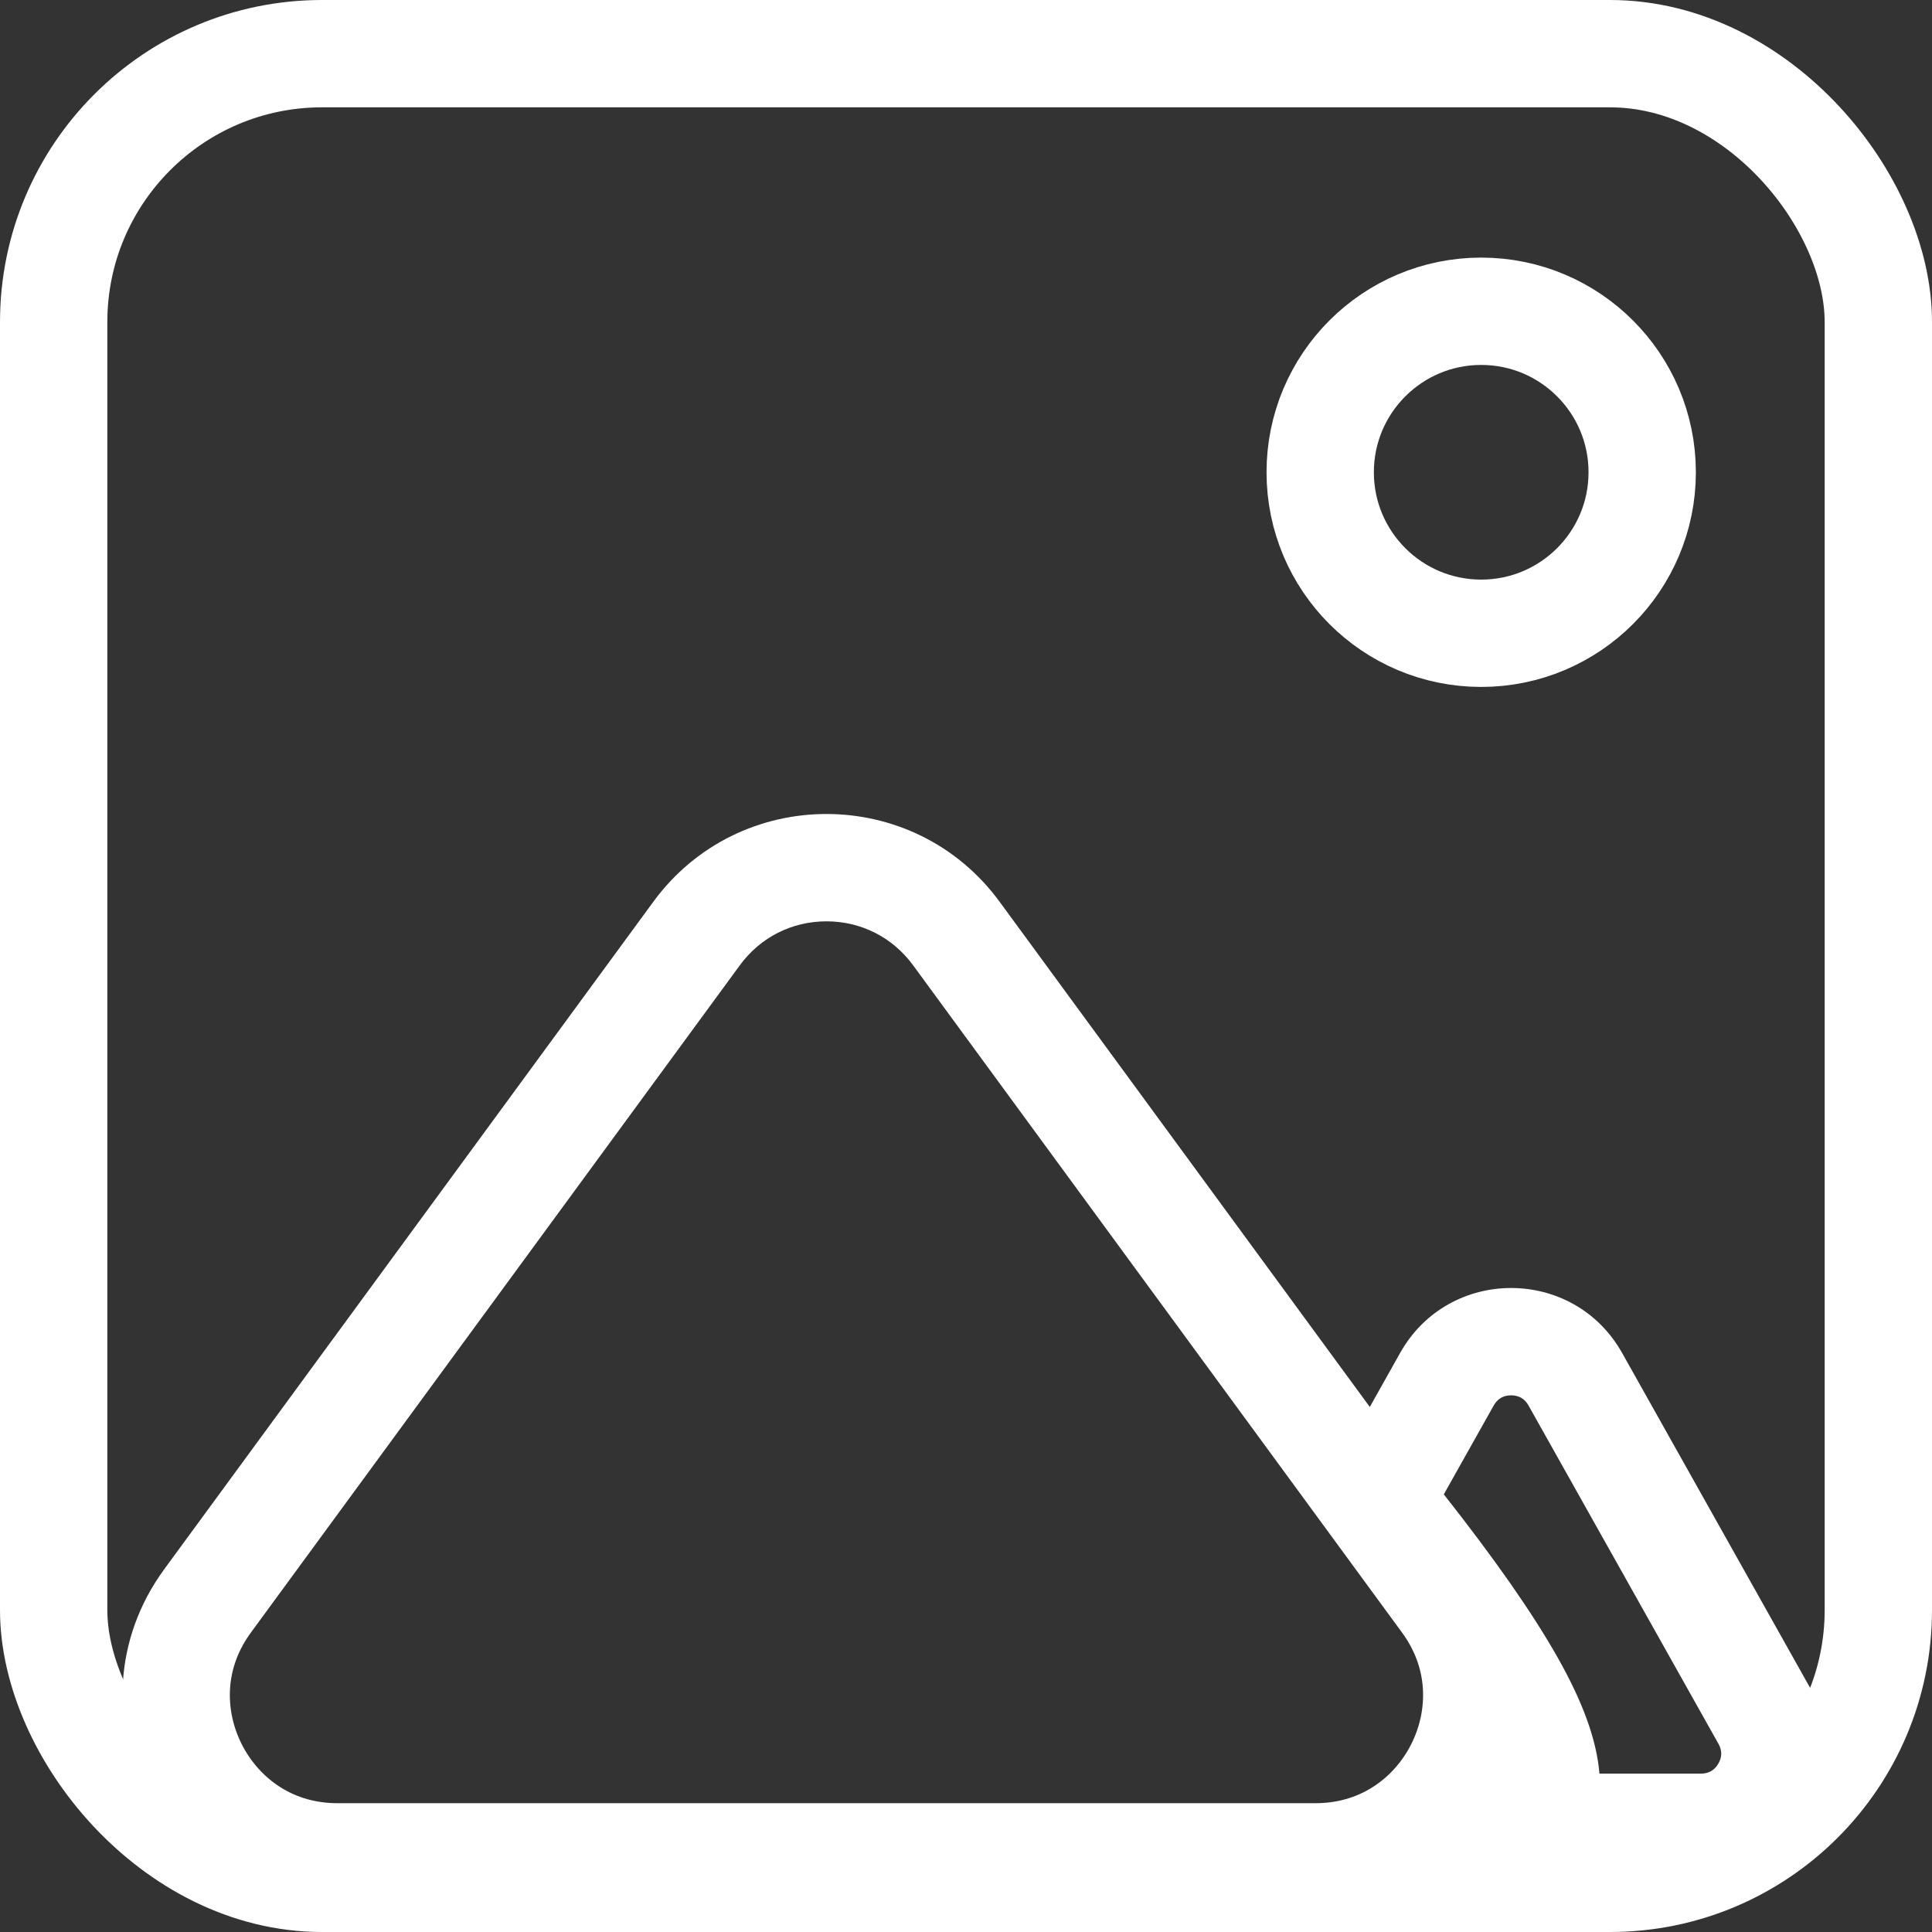
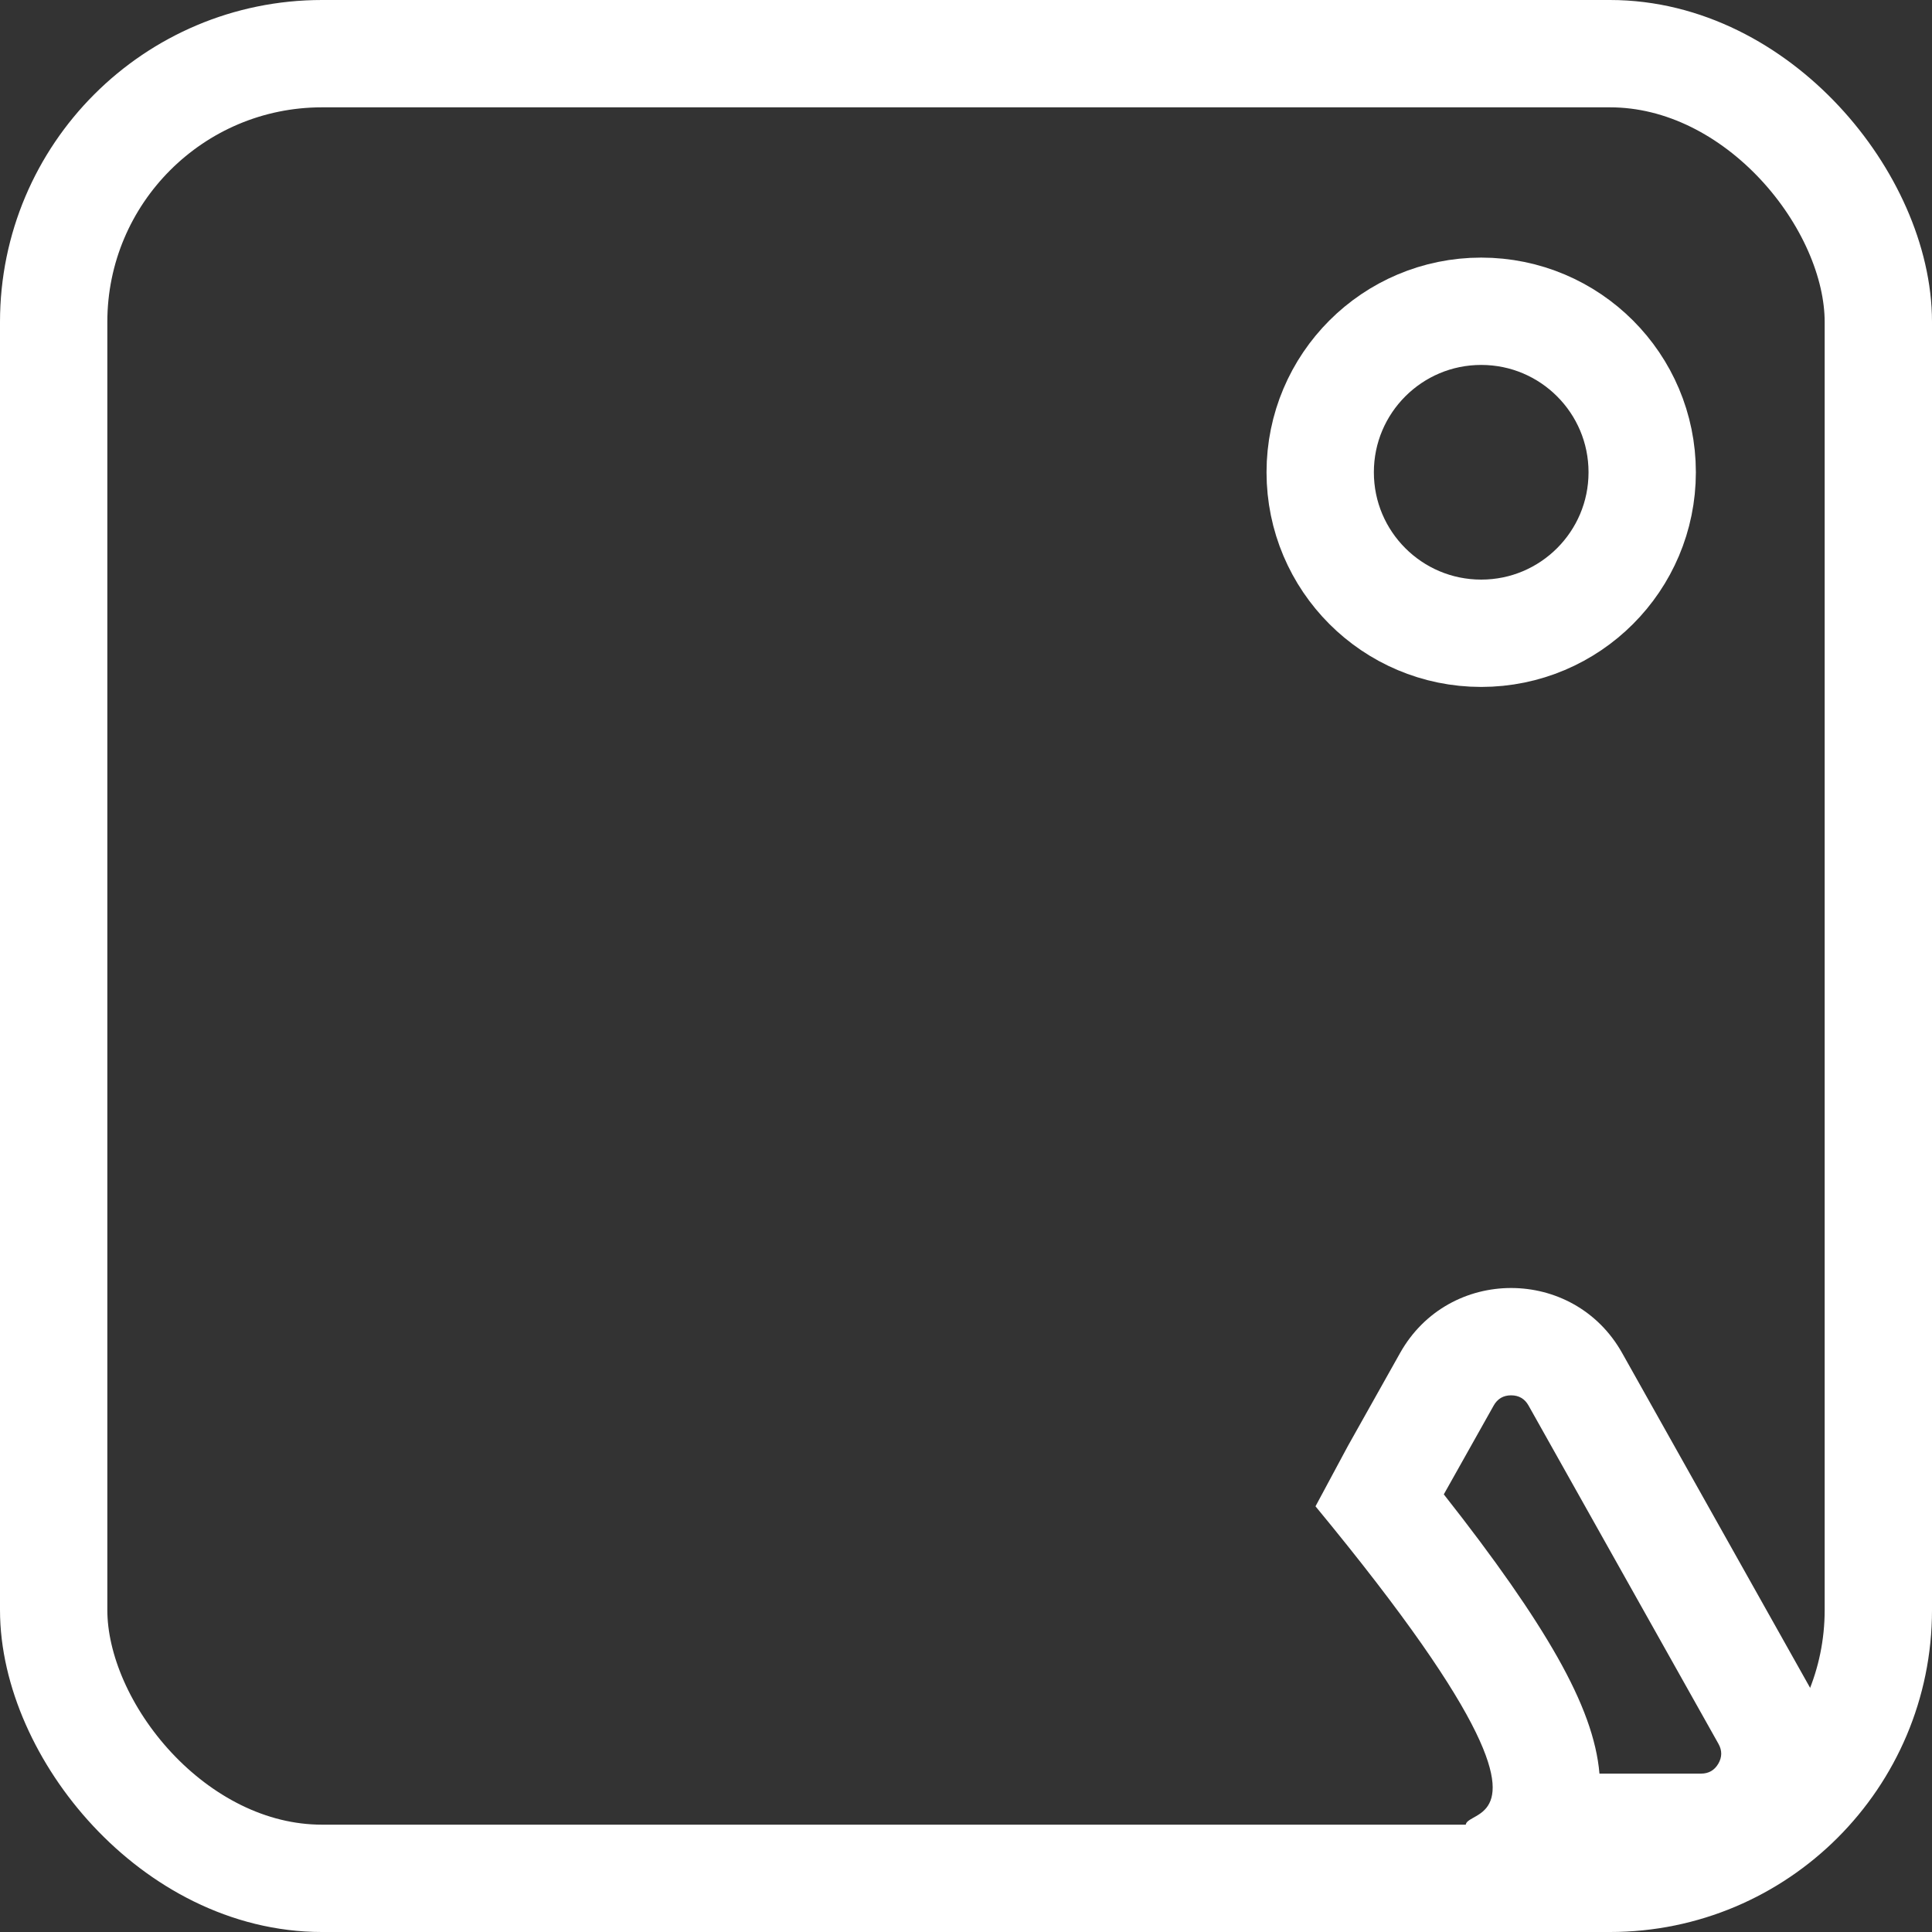
<svg xmlns="http://www.w3.org/2000/svg" width="90" height="90" viewBox="0 0 90 90">
  <rect x="0" y="0" width="90" height="90" fill="#333333" stroke="none" />
  <defs>
    <clipPath id="clip-icons-white">
      <rect width="90" height="90" />
    </clipPath>
  </defs>
  <g id="icons-white" clip-path="url(#clip-icons-white)">
    <g id="Group_752" data-name="Group 752" transform="translate(15317.289 13626.486)">
      <g id="Rectangle_784" data-name="Rectangle 784" transform="translate(-15317.289 -13626.486)" fill="none" stroke="#fff" stroke-width="5">
        <rect width="90" height="90" rx="15" stroke="none" />
        <rect x="2.5" y="2.5" width="85" height="85" rx="12.5" fill="none" />
      </g>
      <g id="Path_327" data-name="Path 327" transform="translate(-15272.644 -13576.914)" fill="none">
        <path d="M20.577,13.455a5.931,5.931,0,0,1,10.344,0l8.848,15.76A5.931,5.931,0,0,1,34.6,38.05h-7.9c-9.2-6.486,6.987,3.2-10.057-17.452l1.511-2.814Z" stroke="none" />
        <path d="M 25.748 15.428 C 25.387 15.428 25.114 15.587 24.937 15.903 L 22.613 20.041 C 25.007 23.078 26.751 25.58 27.914 27.637 C 29.095 29.729 29.729 31.47 29.864 33.05 L 34.596 33.05 C 34.951 33.05 35.221 32.895 35.4 32.589 C 35.579 32.284 35.582 31.972 35.408 31.663 L 26.56 15.903 C 26.383 15.587 26.11 15.428 25.748 15.428 M 25.748 10.428 C 27.768 10.428 29.787 11.437 30.92 13.455 L 39.768 29.216 C 41.988 33.169 39.13 38.05 34.596 38.05 L 26.693 38.05 C 17.488 31.564 33.68 41.247 16.636 20.598 L 18.147 17.784 L 20.577 13.455 C 21.71 11.437 23.729 10.428 25.748 10.428 Z" stroke="none" fill="#fff" />
      </g>
      <g id="Polygon_68" data-name="Polygon 68" transform="translate(-15321.289 -13595.486)" fill="none">
-         <path d="M34.434,11.008a10,10,0,0,1,16.133,0L73.341,42.089A10,10,0,0,1,65.275,58H19.725a10,10,0,0,1-8.066-15.911Z" stroke="none" />
-         <path d="M 42.5 11.919 C 40.889 11.919 39.419 12.664 38.467 13.963 L 15.692 45.045 C 15.102 45.85 14.773 46.733 14.716 47.668 C 14.662 48.549 14.852 49.446 15.265 50.261 C 15.679 51.076 16.29 51.759 17.032 52.236 C 17.82 52.743 18.726 53 19.725 53 L 65.275 53 C 66.274 53 67.18 52.743 67.968 52.236 C 68.71 51.759 69.321 51.076 69.735 50.261 C 70.148 49.446 70.338 48.549 70.284 47.668 C 70.227 46.733 69.898 45.85 69.308 45.045 L 46.533 13.963 C 45.581 12.664 44.111 11.919 42.5 11.919 M 42.5 6.919 C 45.534 6.919 48.569 8.282 50.566 11.008 L 73.341 42.089 C 78.182 48.695 73.464 58 65.275 58 L 19.725 58 C 11.536 58 6.818 48.695 11.659 42.089 L 34.434 11.008 C 36.431 8.282 39.466 6.919 42.5 6.919 Z" stroke="none" fill="#fff" />
-       </g>
+         </g>
      <g id="Ellipse_139" data-name="Ellipse 139" transform="translate(-15258.289 -13614.486)" fill="none" stroke="#fff" stroke-width="5">
        <circle cx="10" cy="10" r="10" stroke="none" />
        <circle cx="10" cy="10" r="7.5" fill="none" />
      </g>
    </g>
  </g>
</svg>